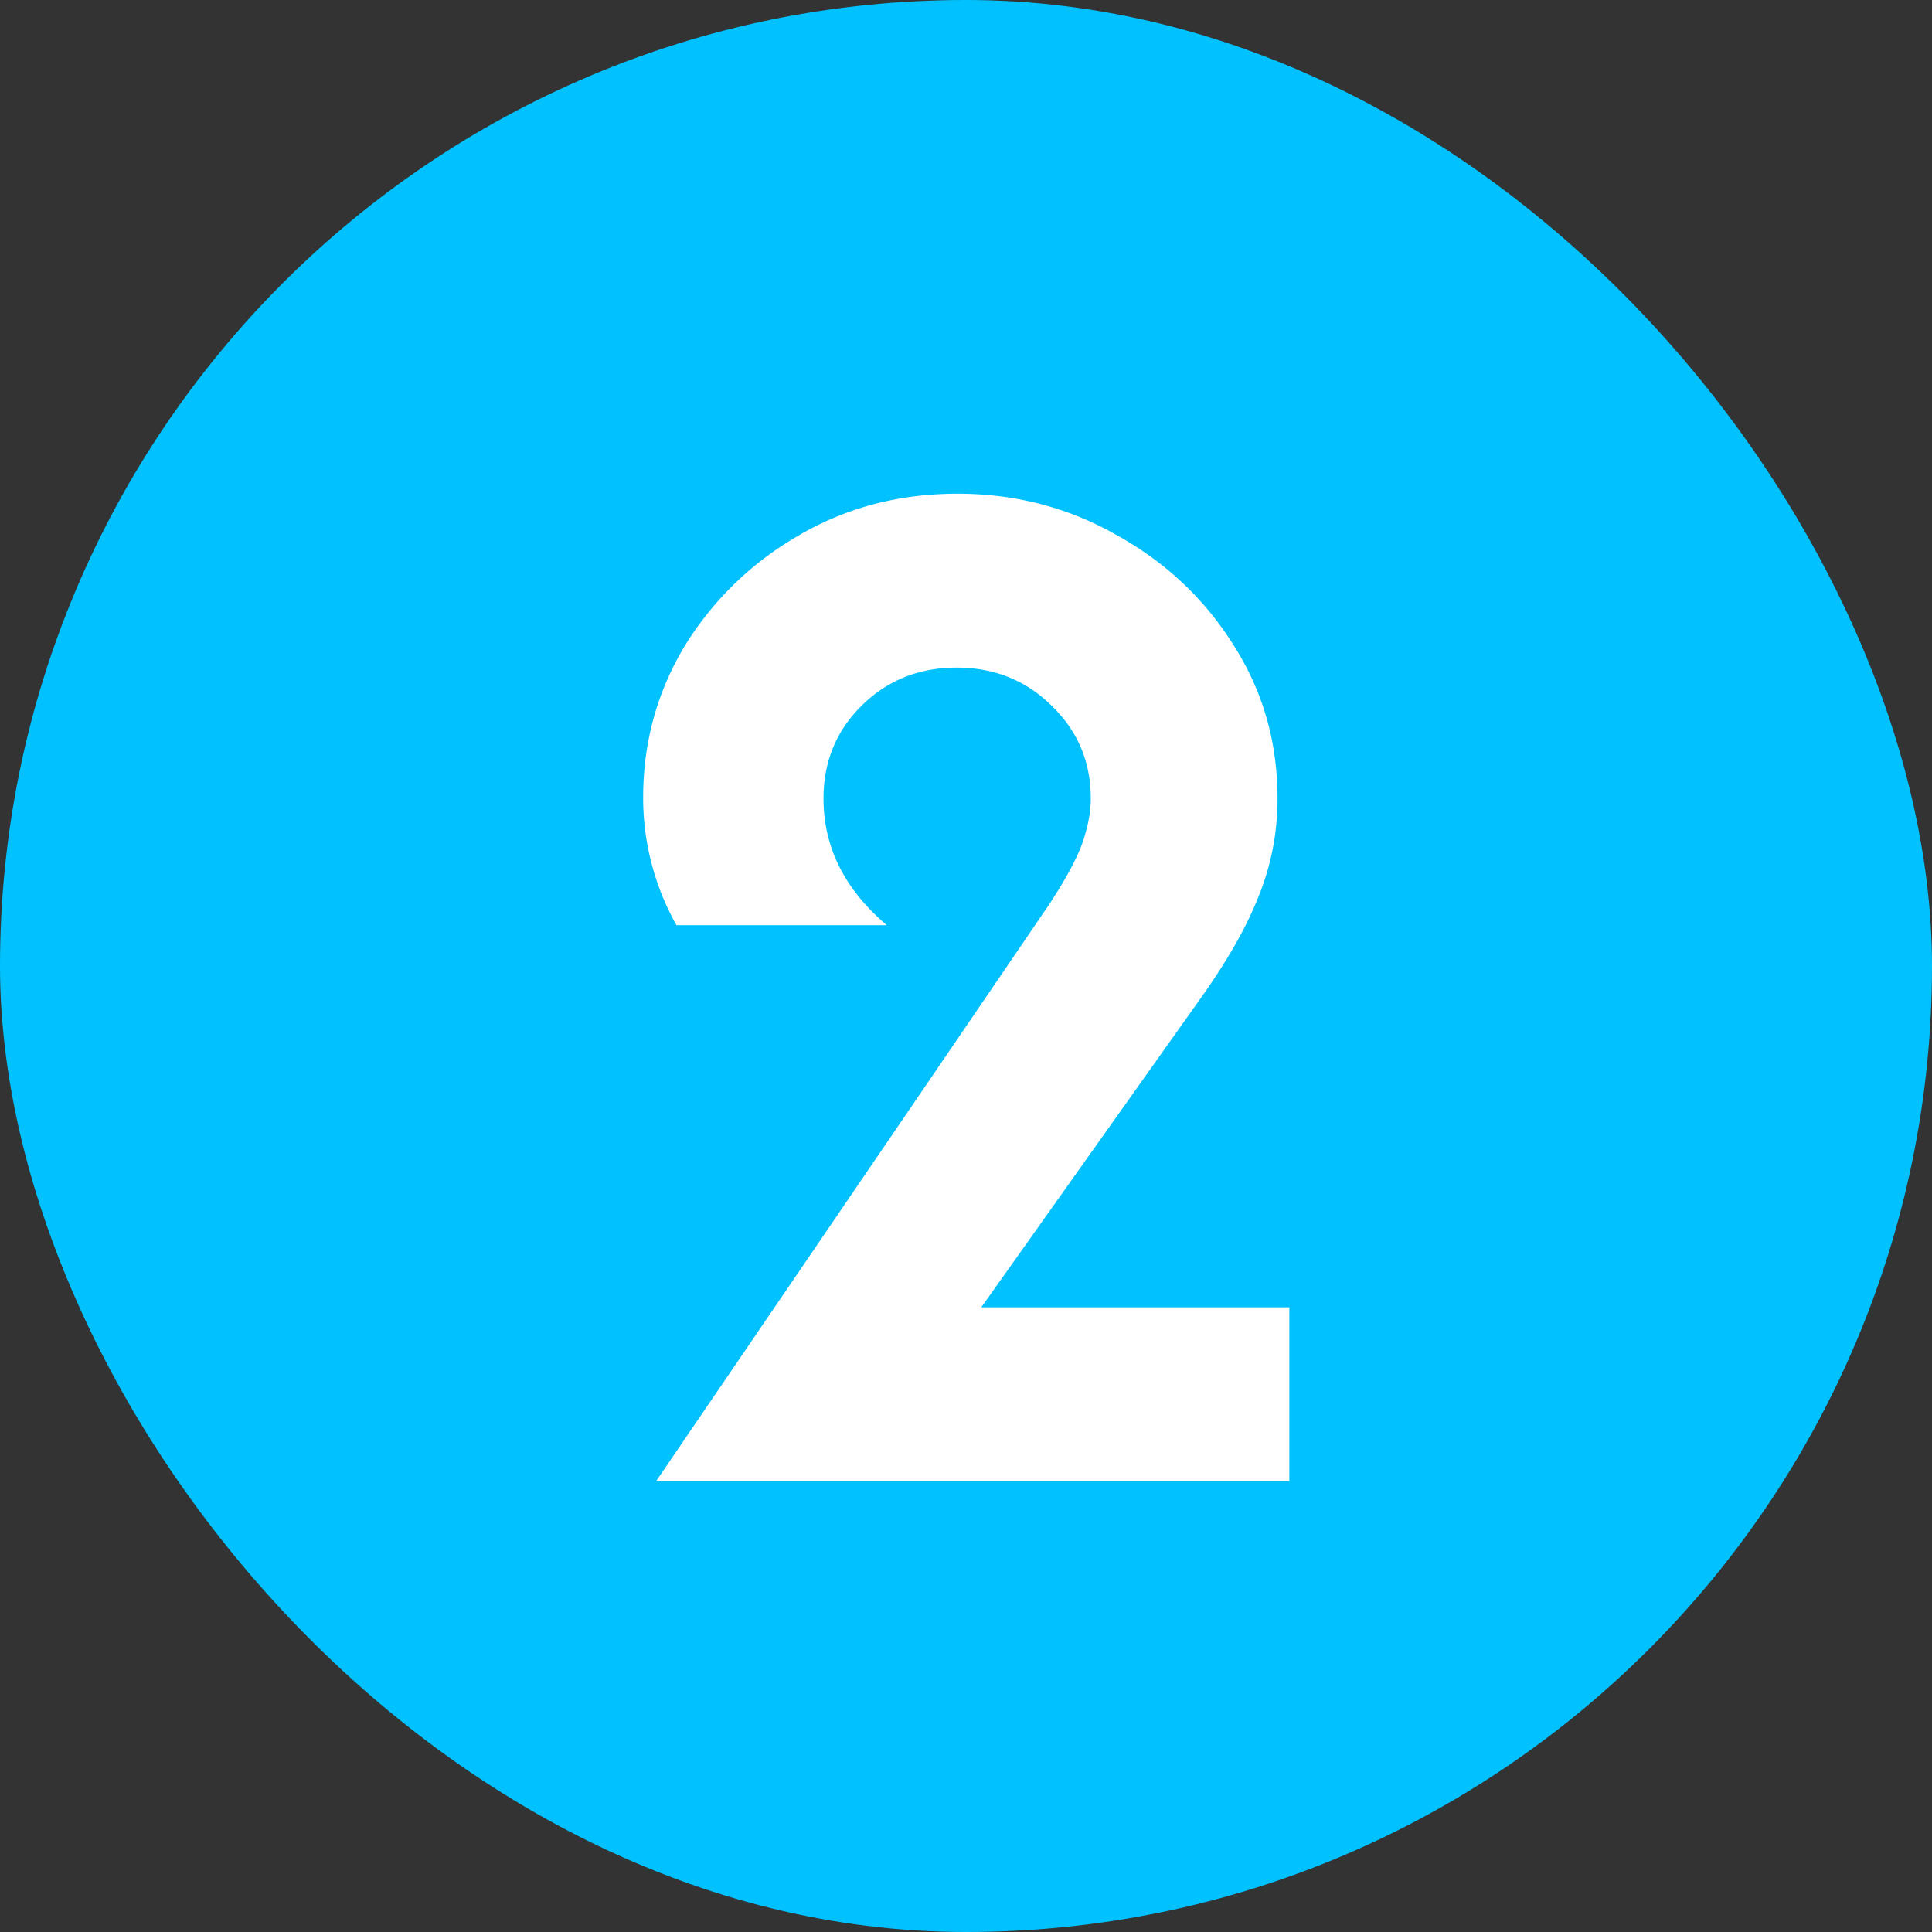
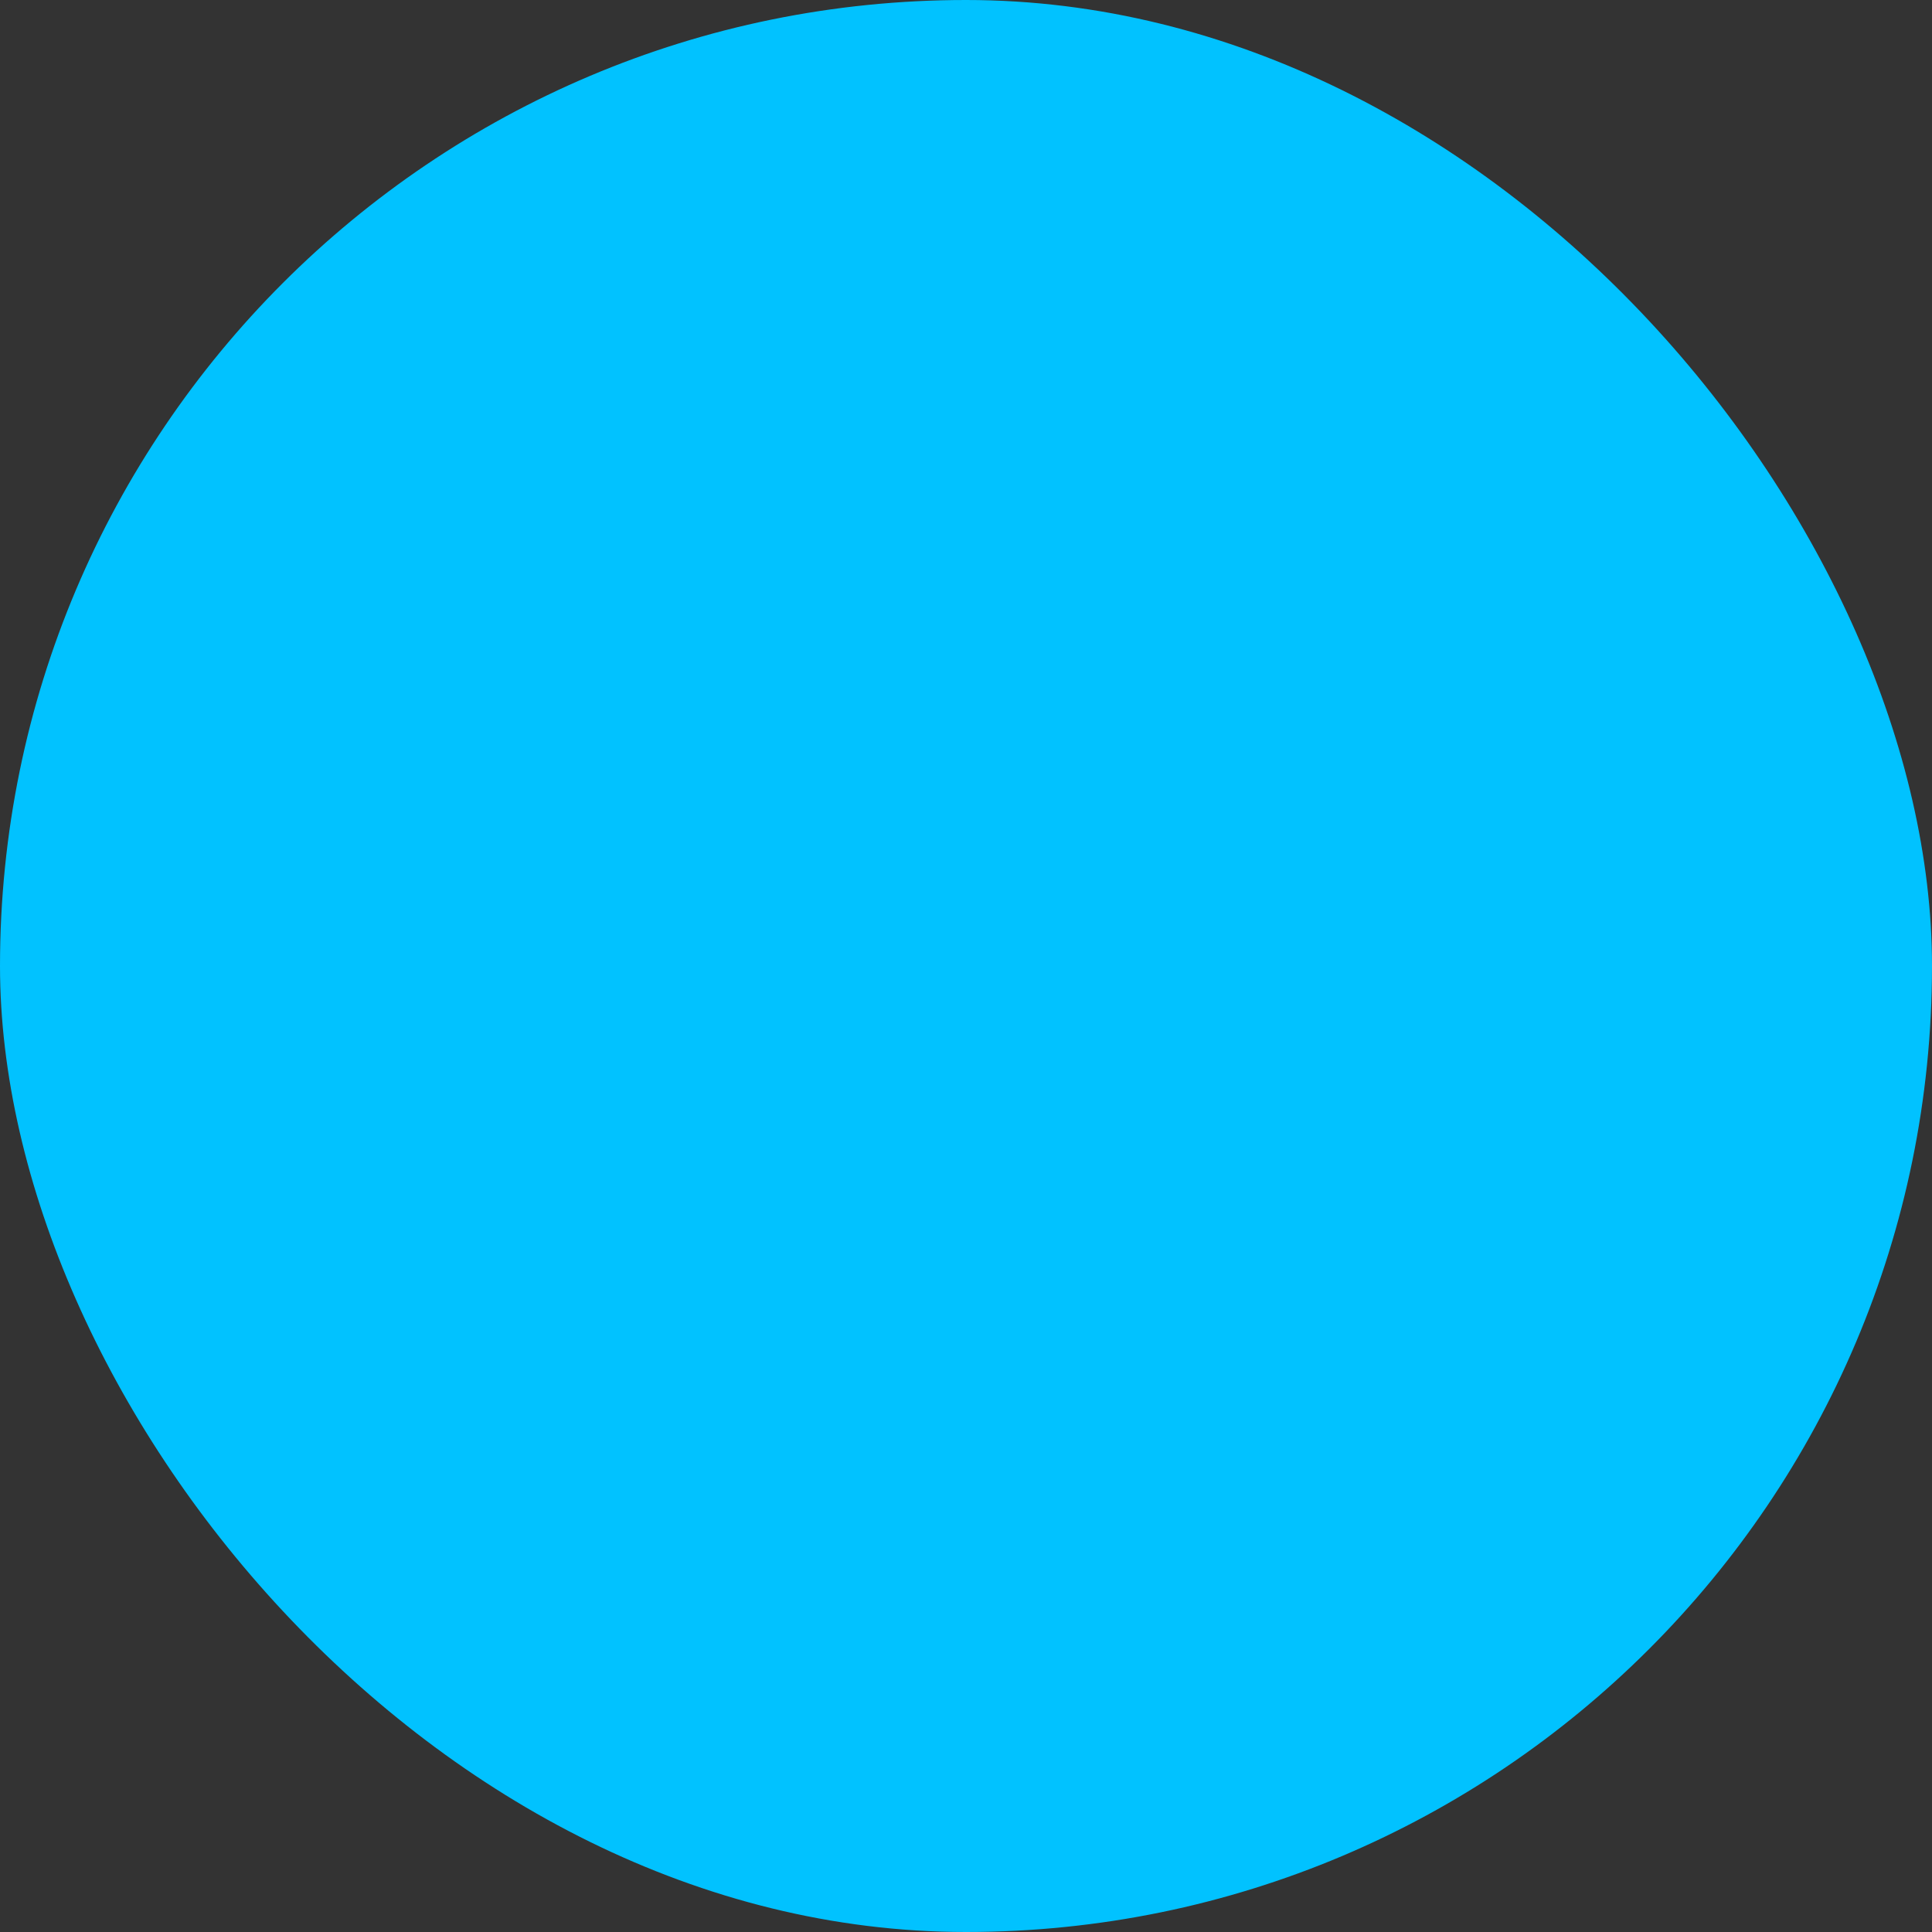
<svg xmlns="http://www.w3.org/2000/svg" width="60" height="60" fill="none">
  <rect width="100%" height="100%" fill="#333333" stroke="none" />
  <rect width="60" height="60" rx="30" fill="#01C2FF" />
-   <path d="m20.375 46 12.2-17.9c.51-.778.855-1.411 1.033-1.9.178-.511.267-.978.267-1.4 0-1.133-.4-2.089-1.2-2.867-.8-.8-1.79-1.2-2.967-1.2-1.178 0-2.167.4-2.967 1.2-.778.778-1.166 1.734-1.166 2.867 0 1.511.655 2.822 1.966 3.933h-6.533a8.066 8.066 0 0 1-1.034-3.966c0-1.69.423-3.245 1.267-4.667a9.963 9.963 0 0 1 3.5-3.433c1.489-.89 3.156-1.334 5-1.334 1.8 0 3.456.434 4.967 1.3 1.51.845 2.71 1.978 3.6 3.4.91 1.423 1.367 3.011 1.367 4.767 0 1.067-.2 2.089-.6 3.067-.378.955-.99 2.022-1.834 3.2L30.474 40.6h9.567V46H20.375Z" fill="#fff" />
</svg>